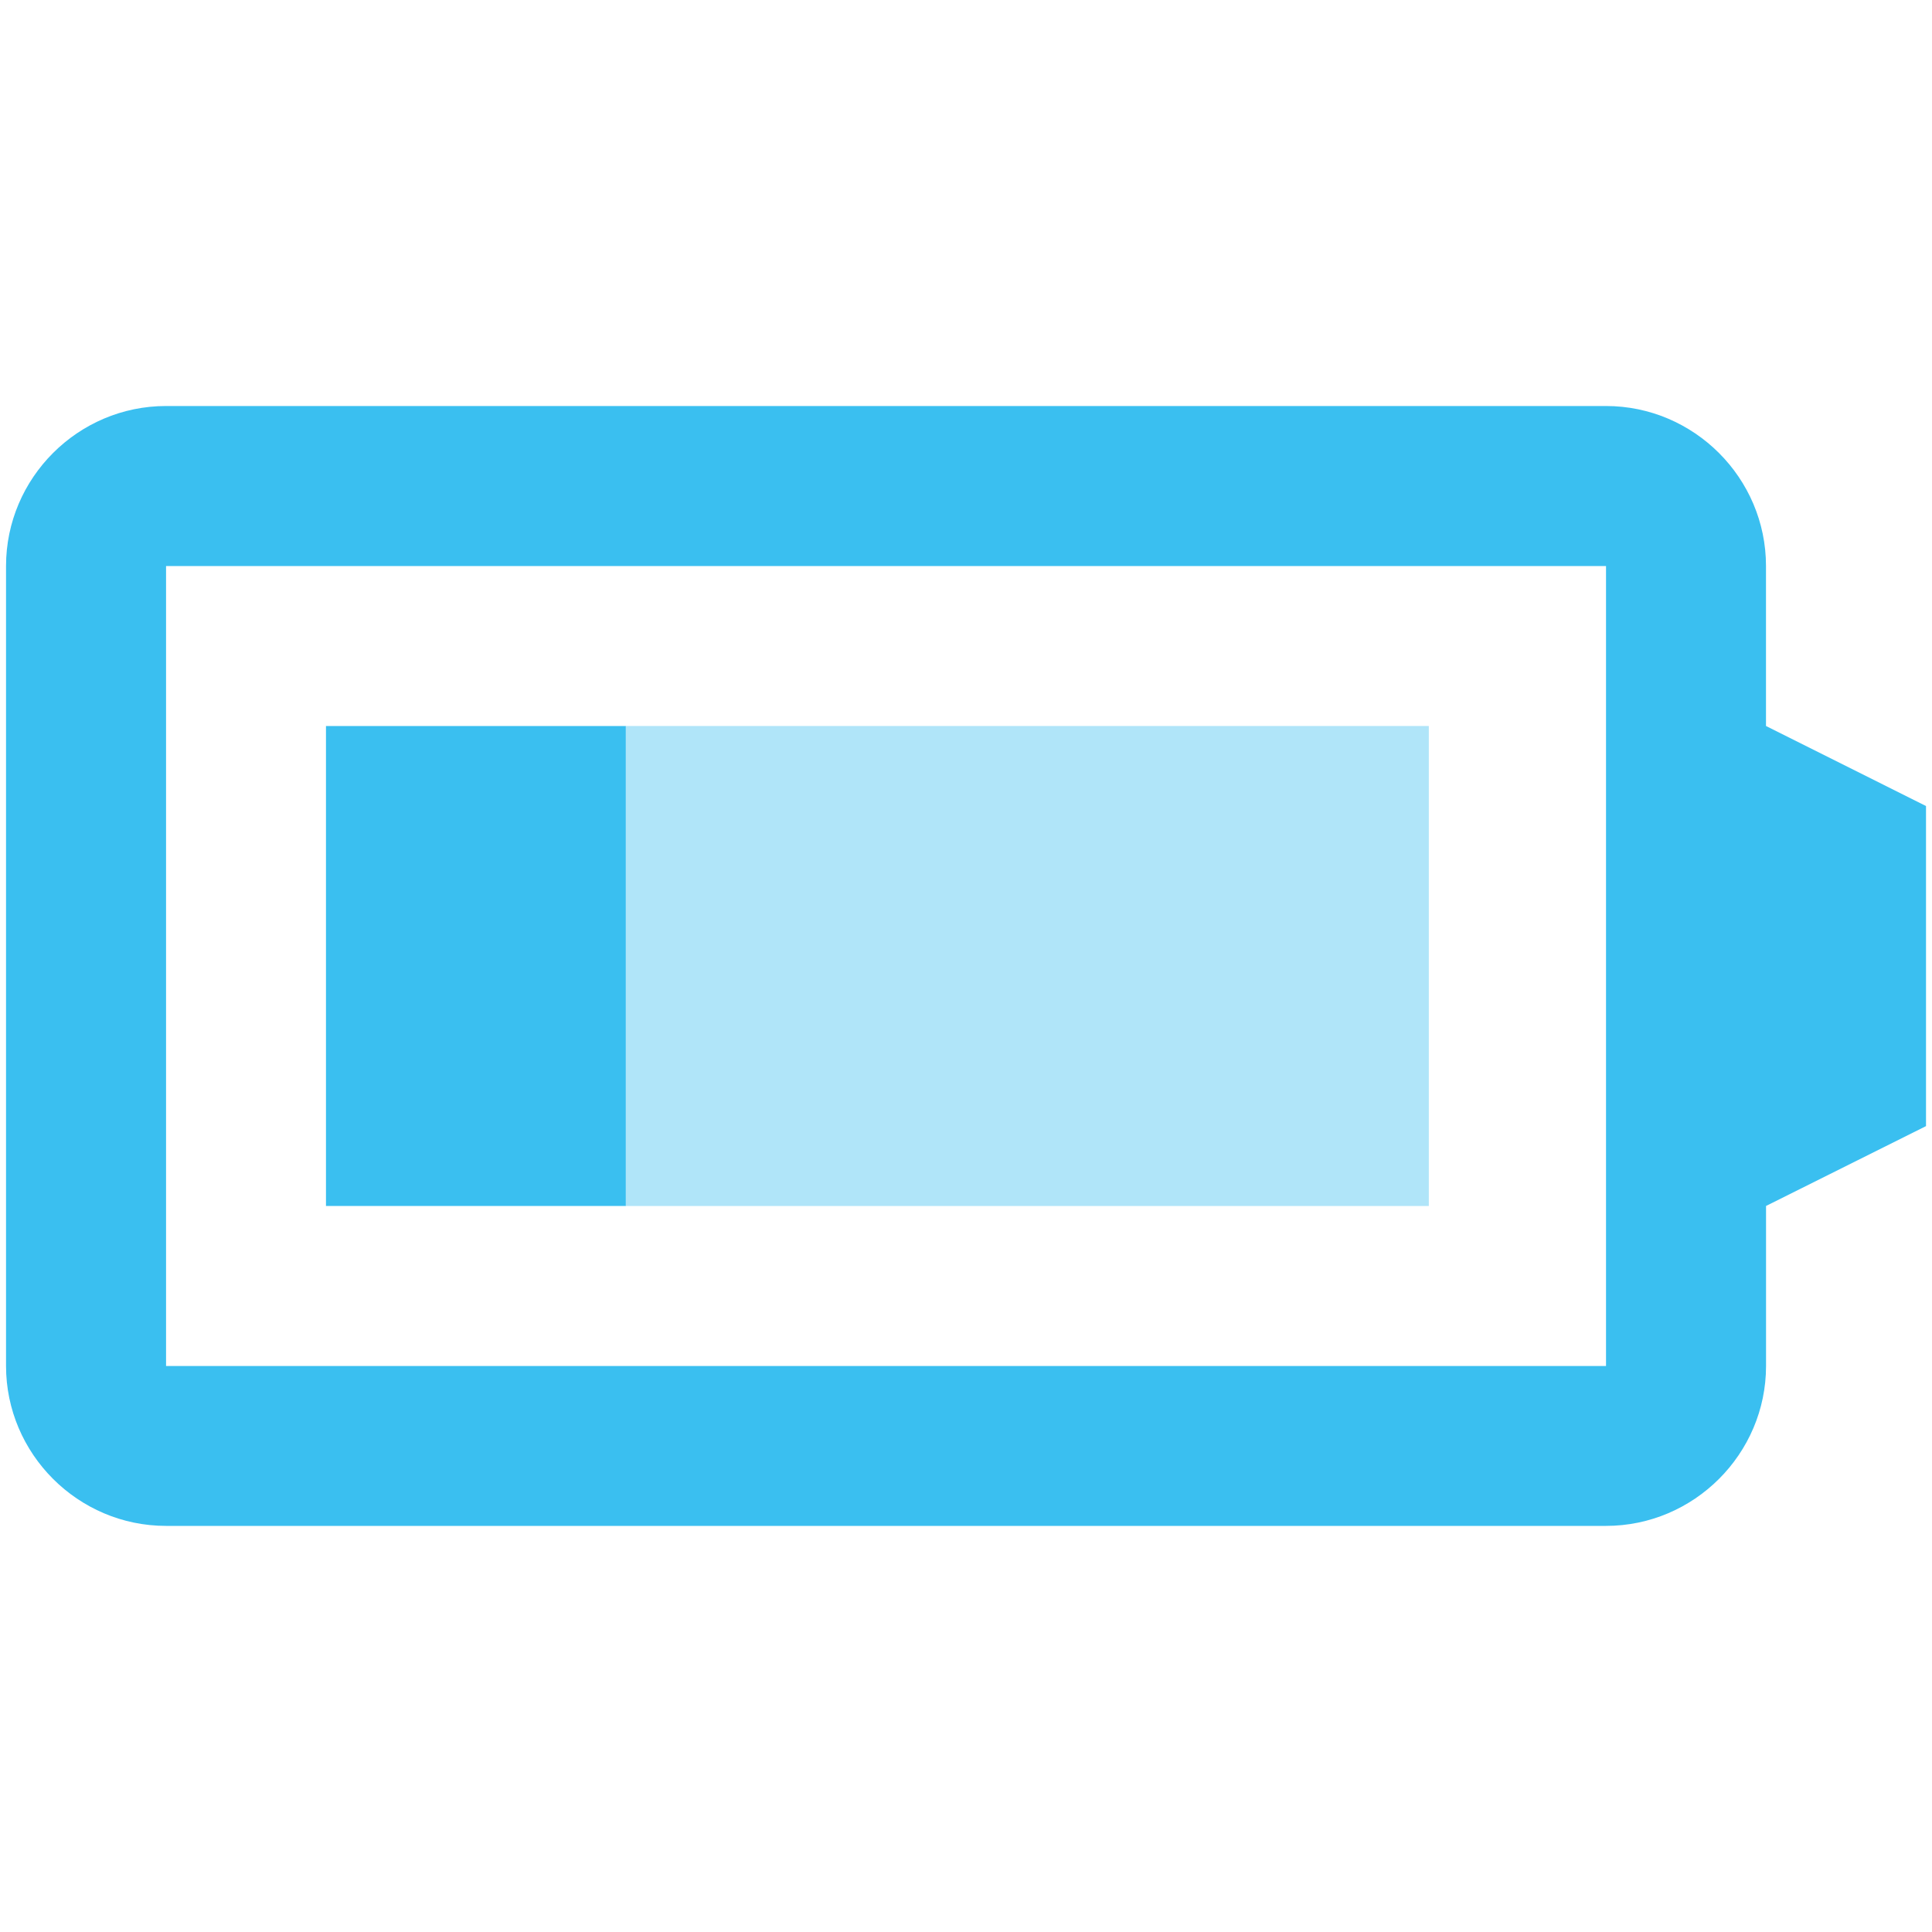
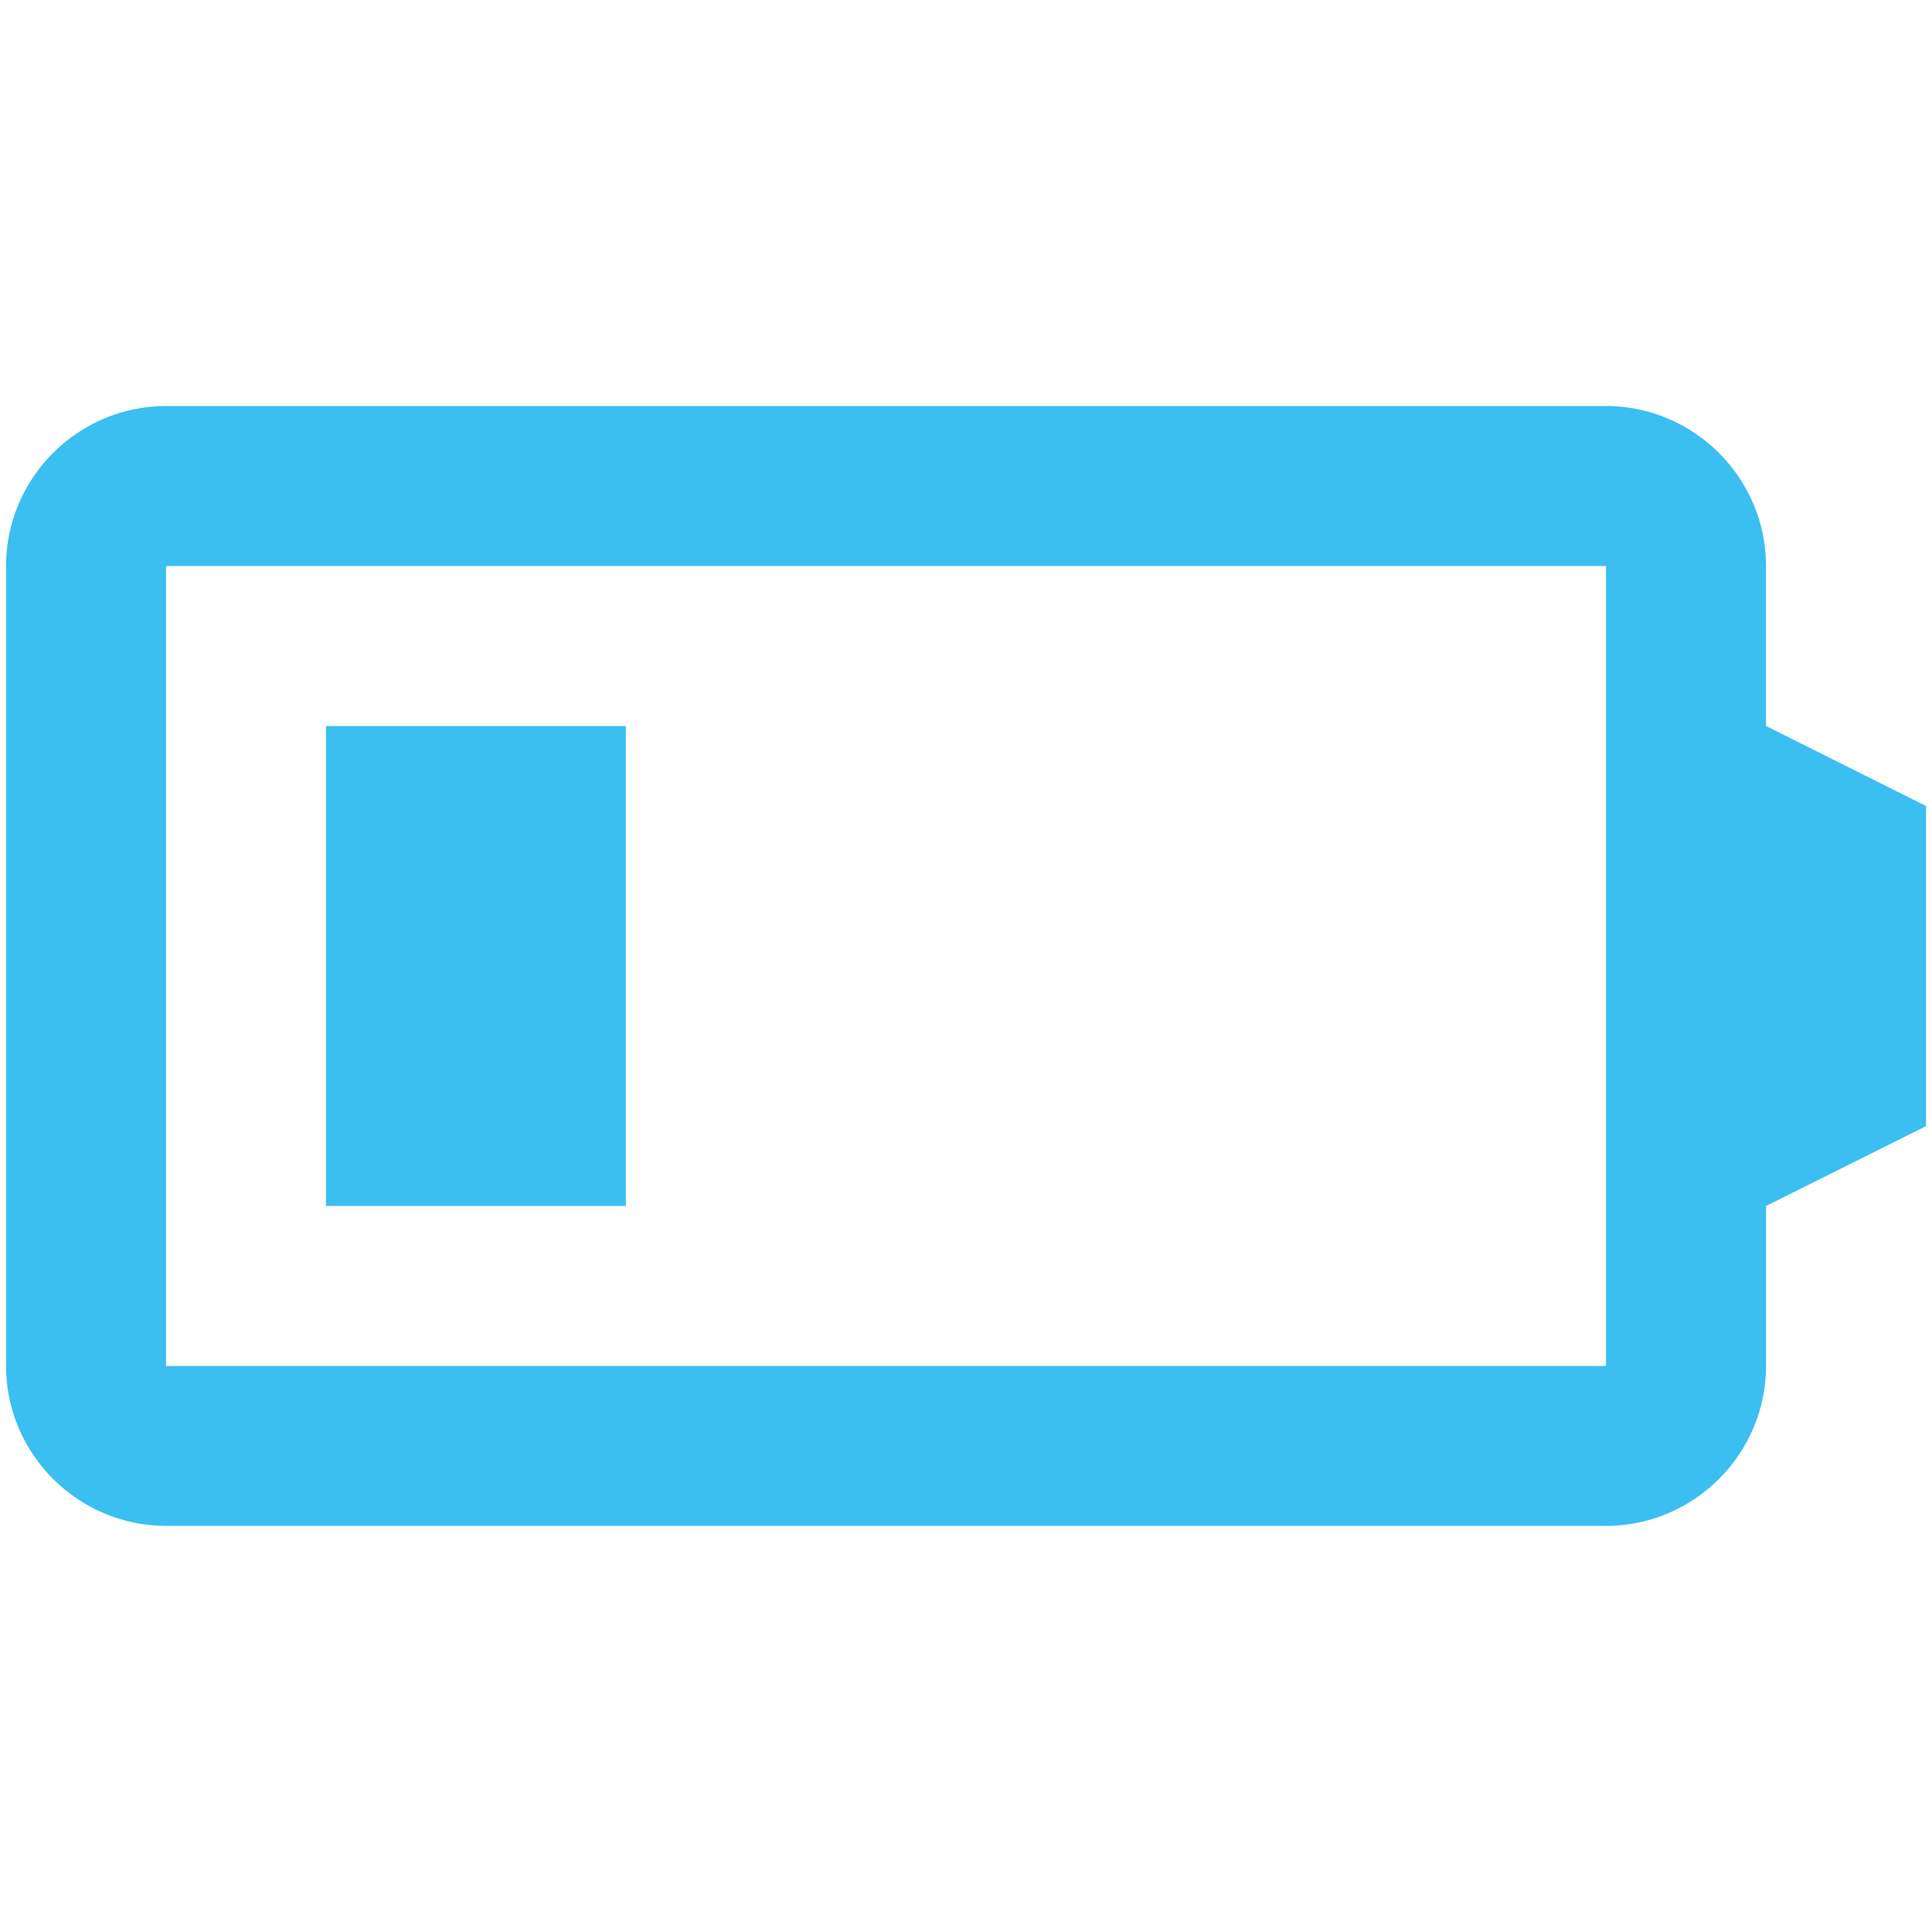
<svg xmlns="http://www.w3.org/2000/svg" width="40" height="40" fill="#3abff0">
  <path d="M36.563 15.031v-3.313c0-1.821-1.491-3.312-3.313-3.312H3.438c-1.822 0-3.313 1.49-3.313 3.312v16.563c0 1.82 1.491 3.311 3.313 3.311h29.813c1.82 0 3.313-1.49 3.313-3.311v-3.313l3.312-1.653v-6.627l-3.313-1.657zm-3.312 13.251H3.438V11.719h29.813v16.563zM6.749 15.031h6.208v9.938H6.749z" />
-   <path opacity=".4" d="M12.957 15.031h16.625v9.938H12.957z" />
</svg>